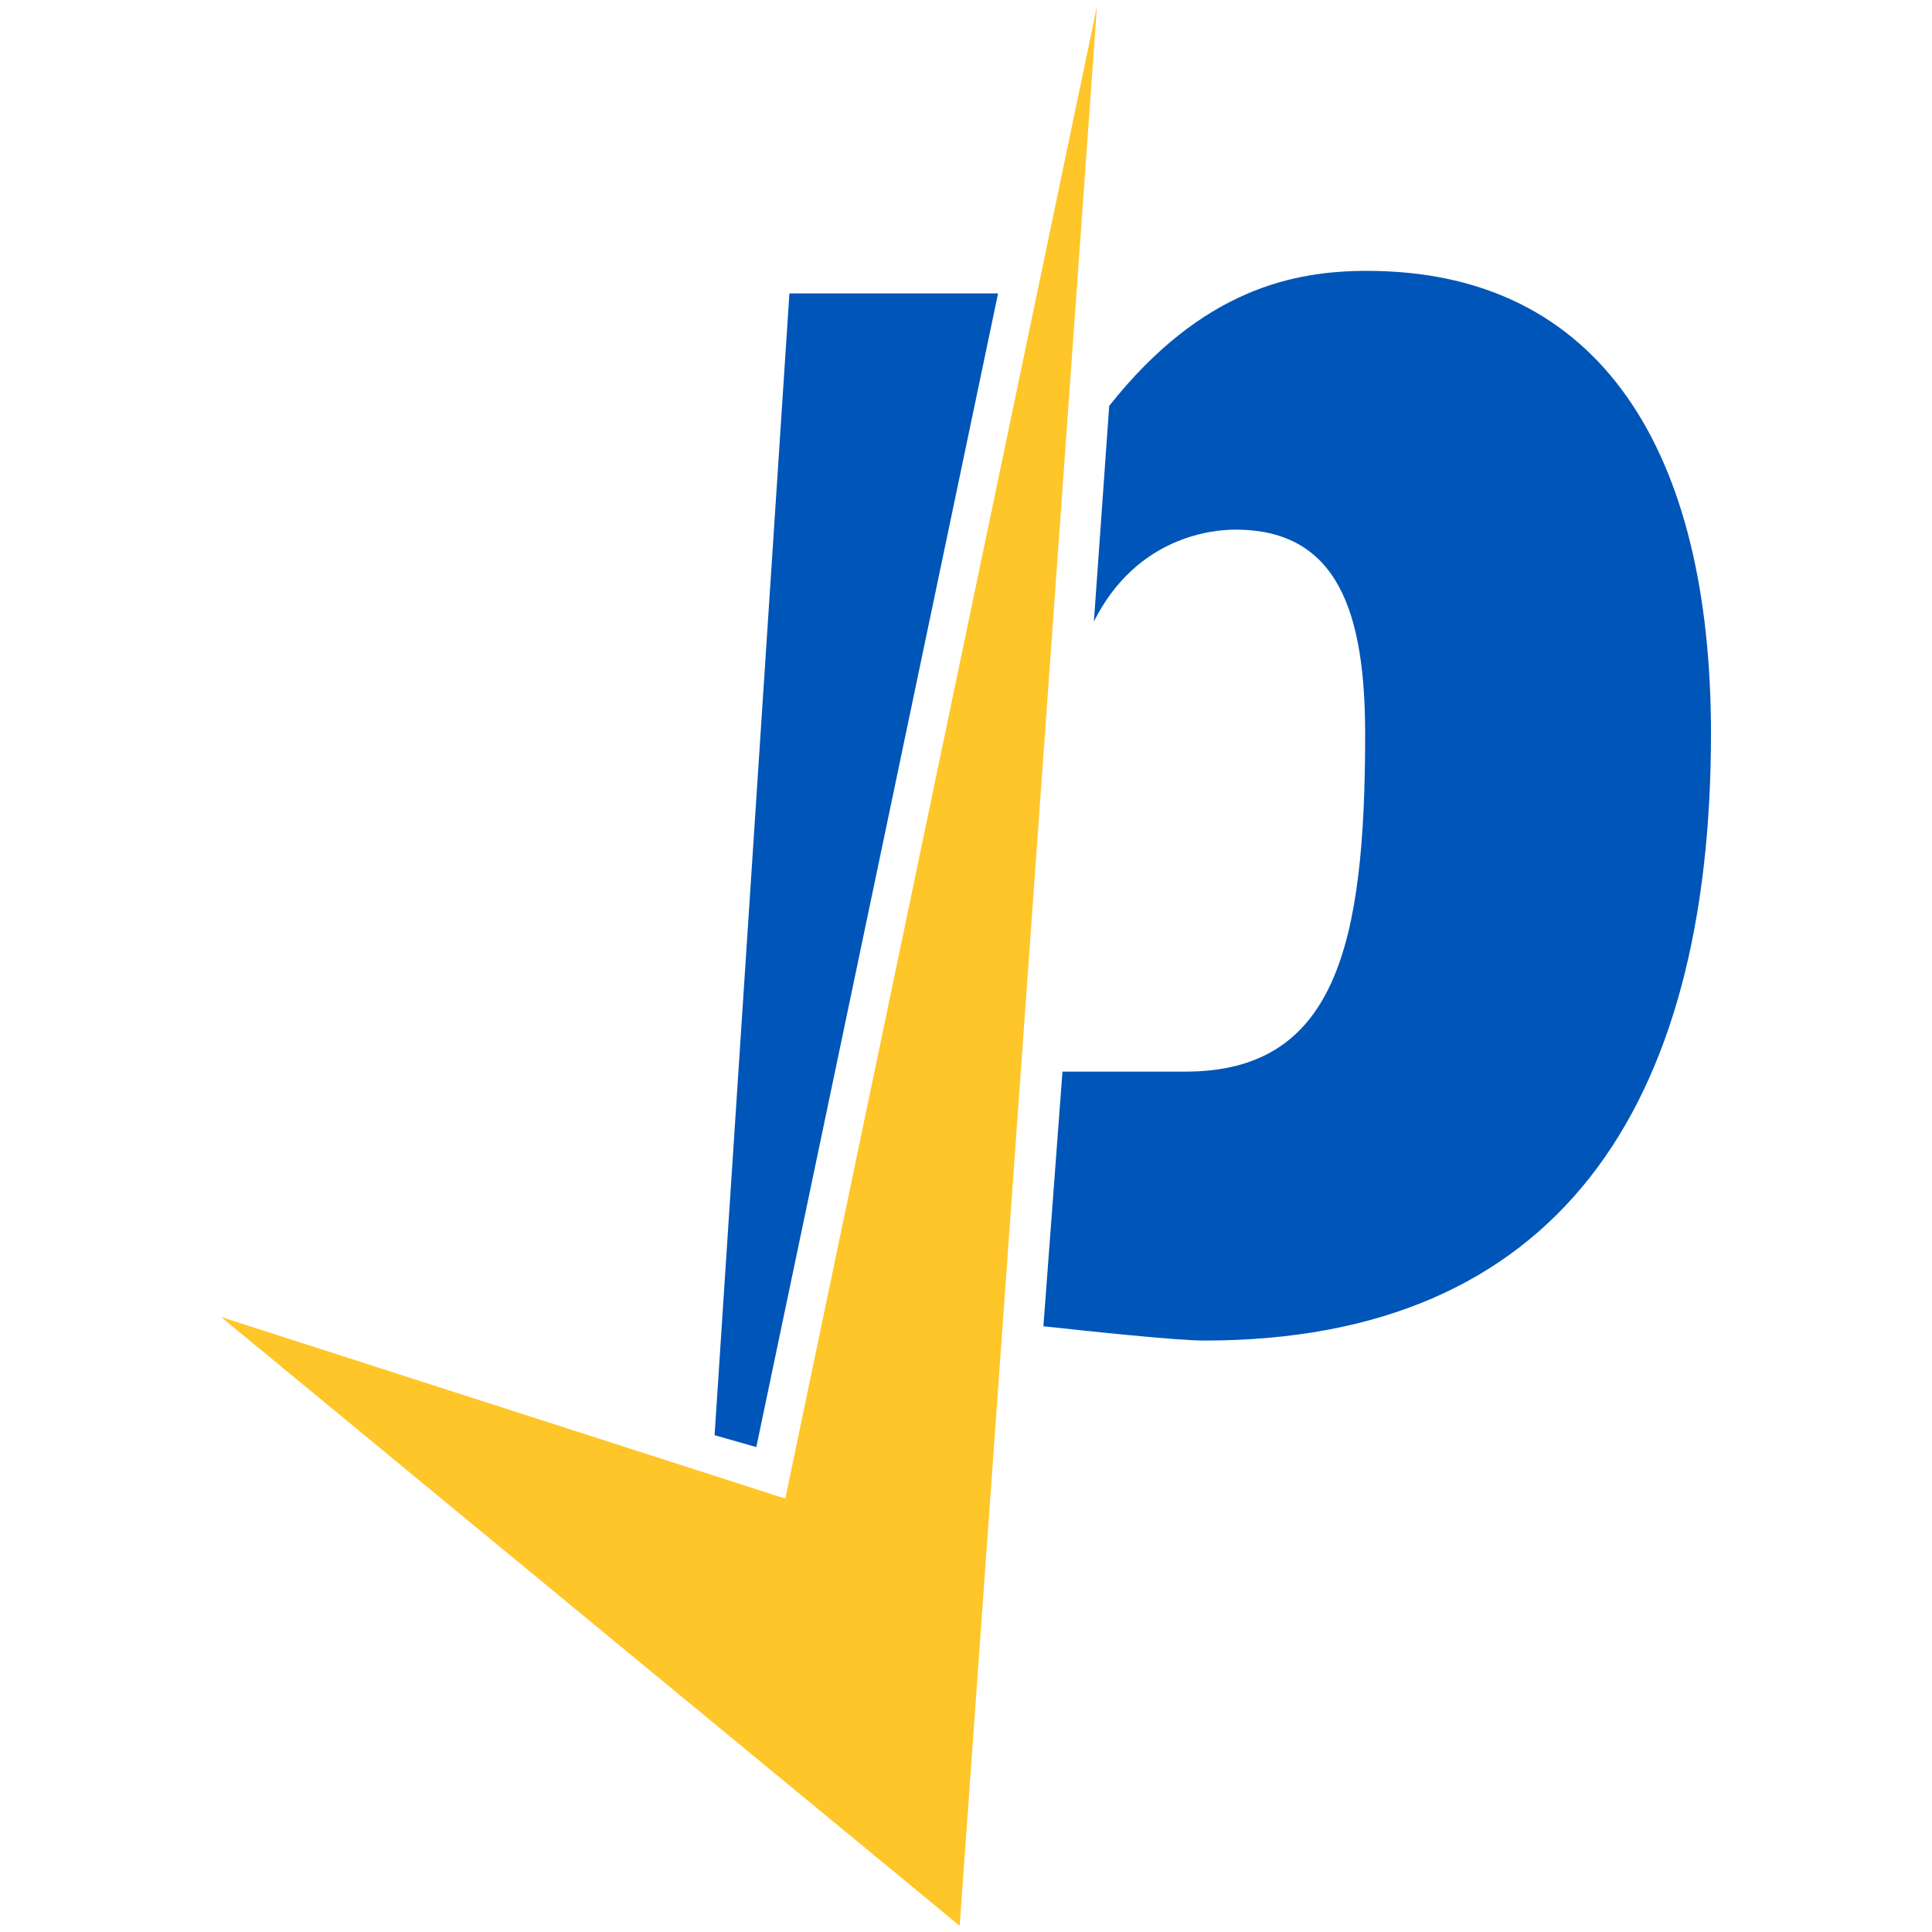
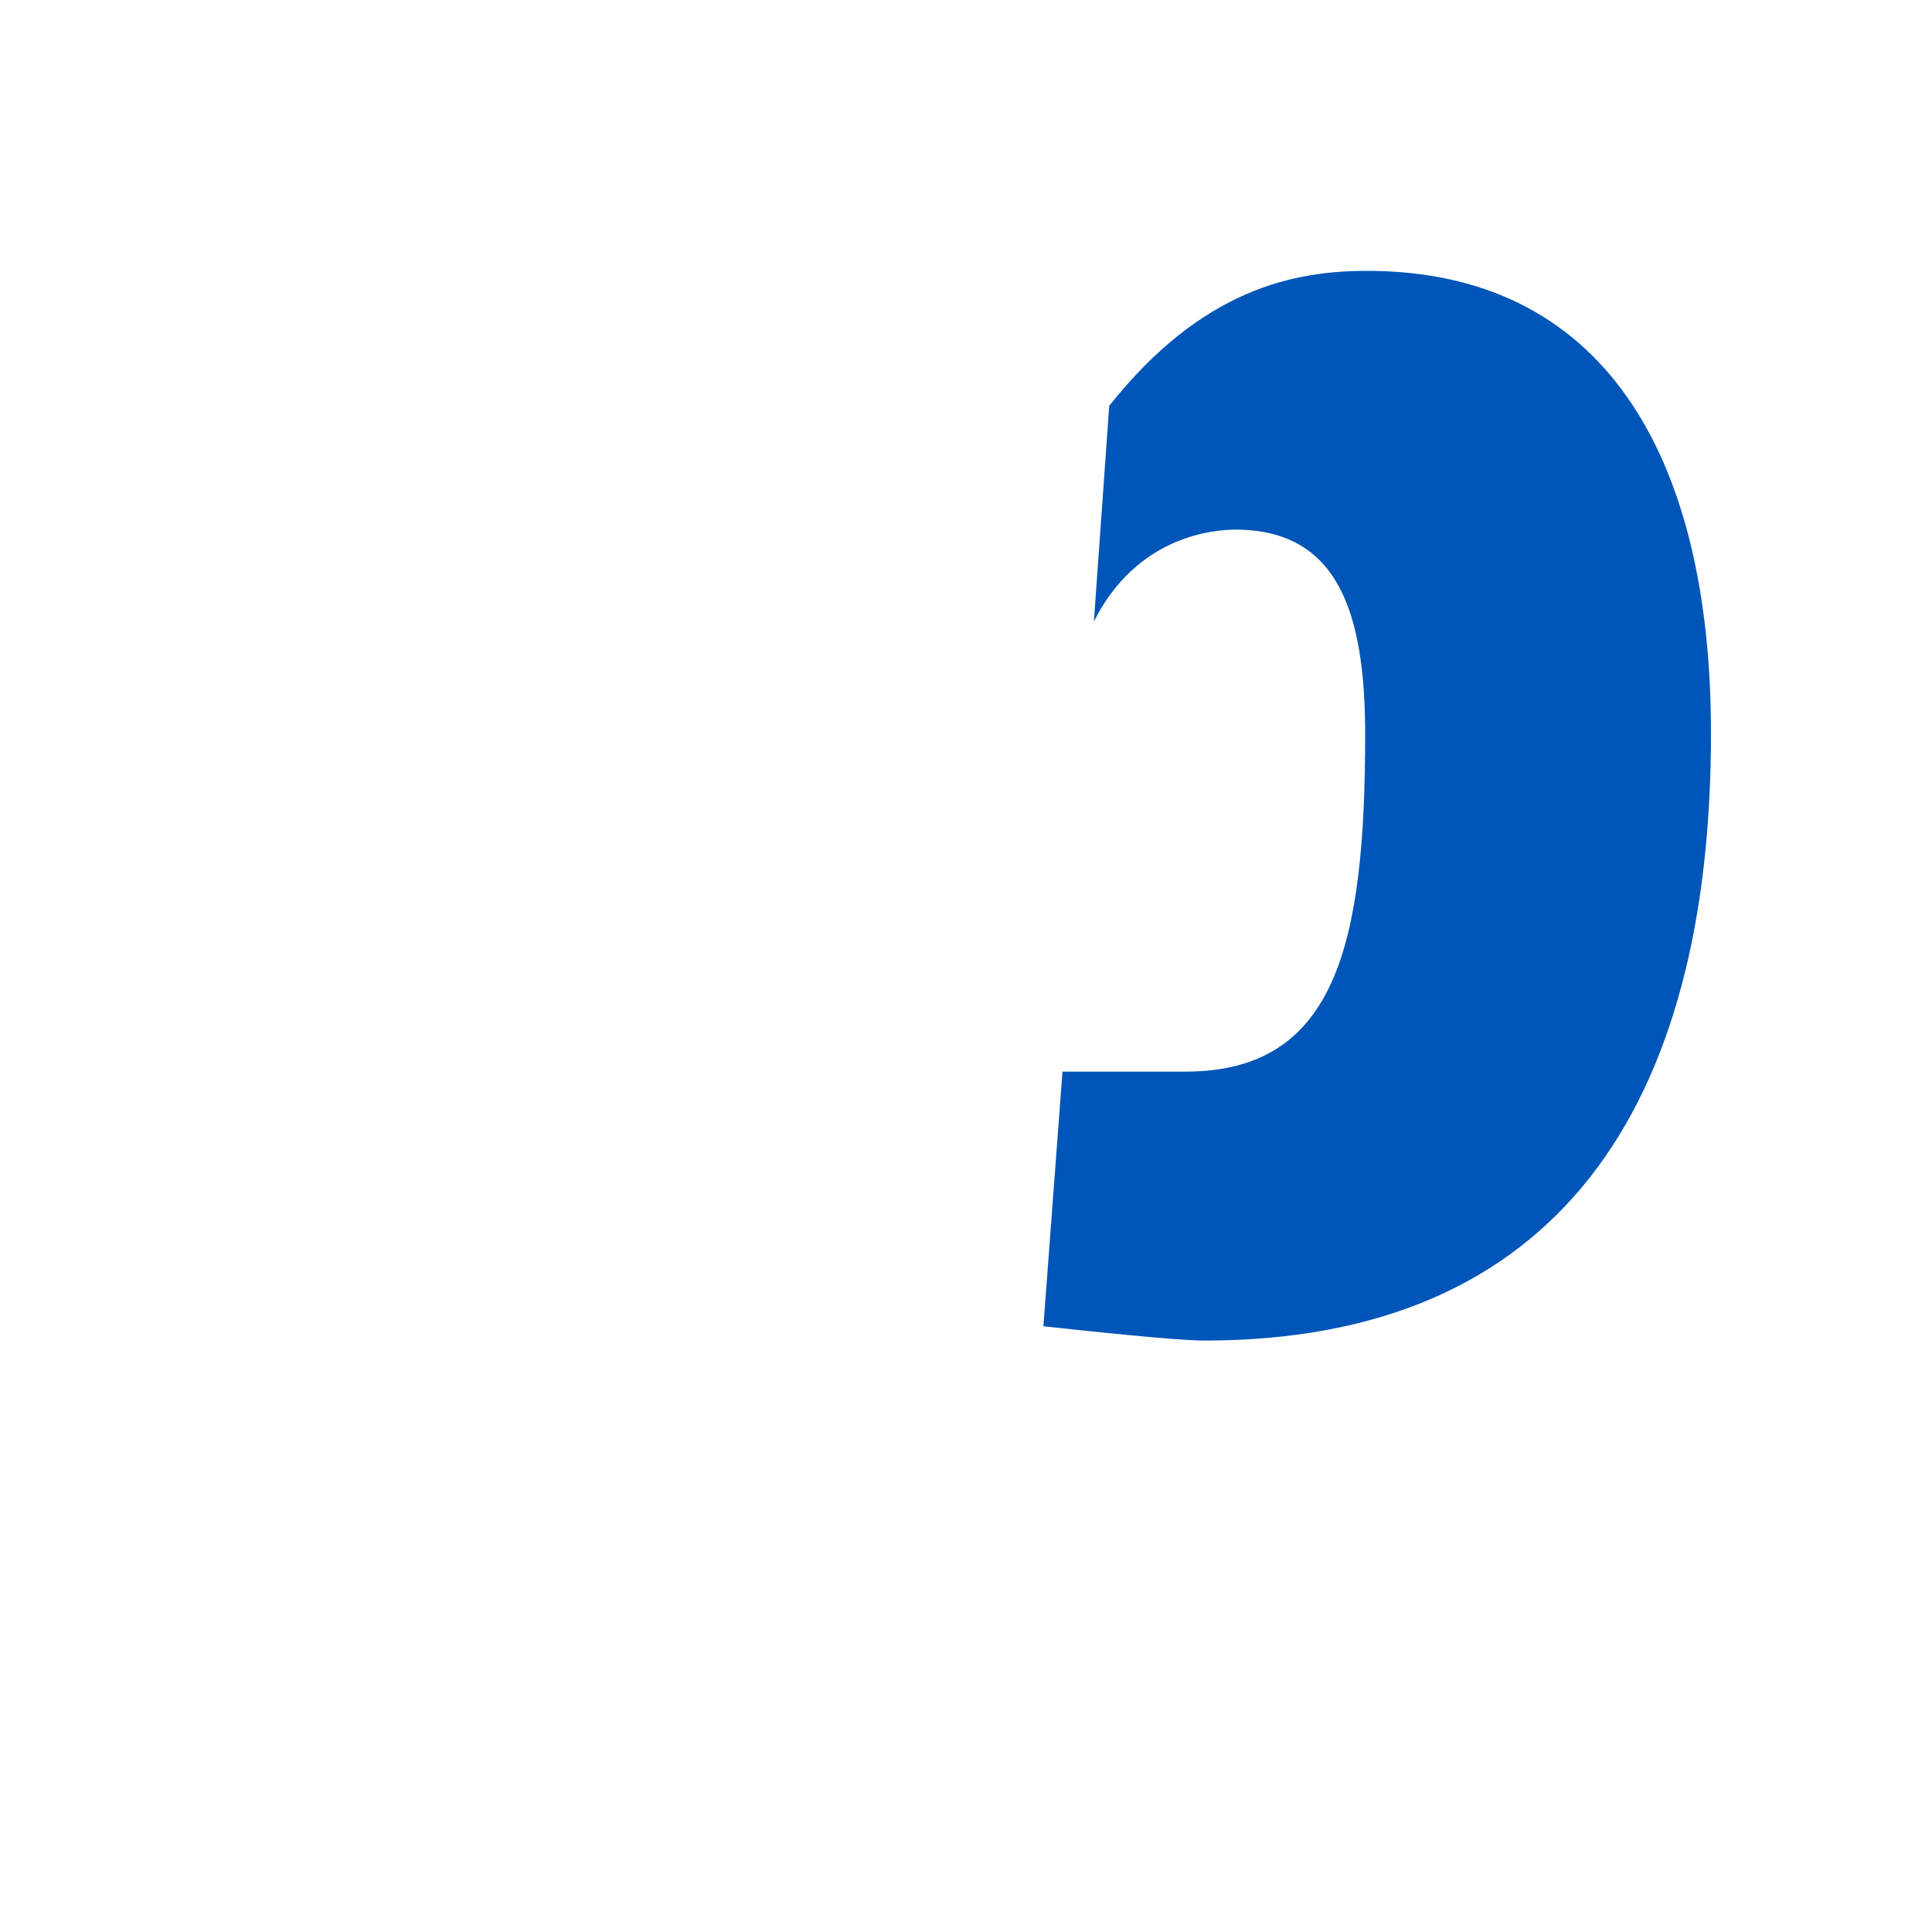
<svg xmlns="http://www.w3.org/2000/svg" id="Layer_2" viewBox="0 0 150 150">
  <defs>
    <style>      .cls-1 {        fill: #0055b8;      }      .cls-2 {        fill: #ffc629;      }    </style>
  </defs>
-   <polygon class="cls-1" points="58.72 112.35 77.49 22.78 61.29 22.78 55.48 111.43 58.72 112.35" />
  <path class="cls-1" d="M106.14,21.03c-5.62,0-12.79,1.36-20.02,10.48l-1.19,16.74c3.36-6.68,9.35-7.13,10.99-7.13,7.99,0,10.07,6.48,10.07,15.91,0,16.31-2.27,26.17-13.95,26.17h-9.55l-1.48,19.77c3.41.37,10.31,1.11,12.51,1.11,27.33,0,39.32-18.03,39.32-47.14,0-21.75-8.46-35.91-26.7-35.91" />
-   <polygon class="cls-2" points="60.97 116.35 17.16 102.25 74.51 149.52 85.17 .48 60.97 116.35" />
</svg>